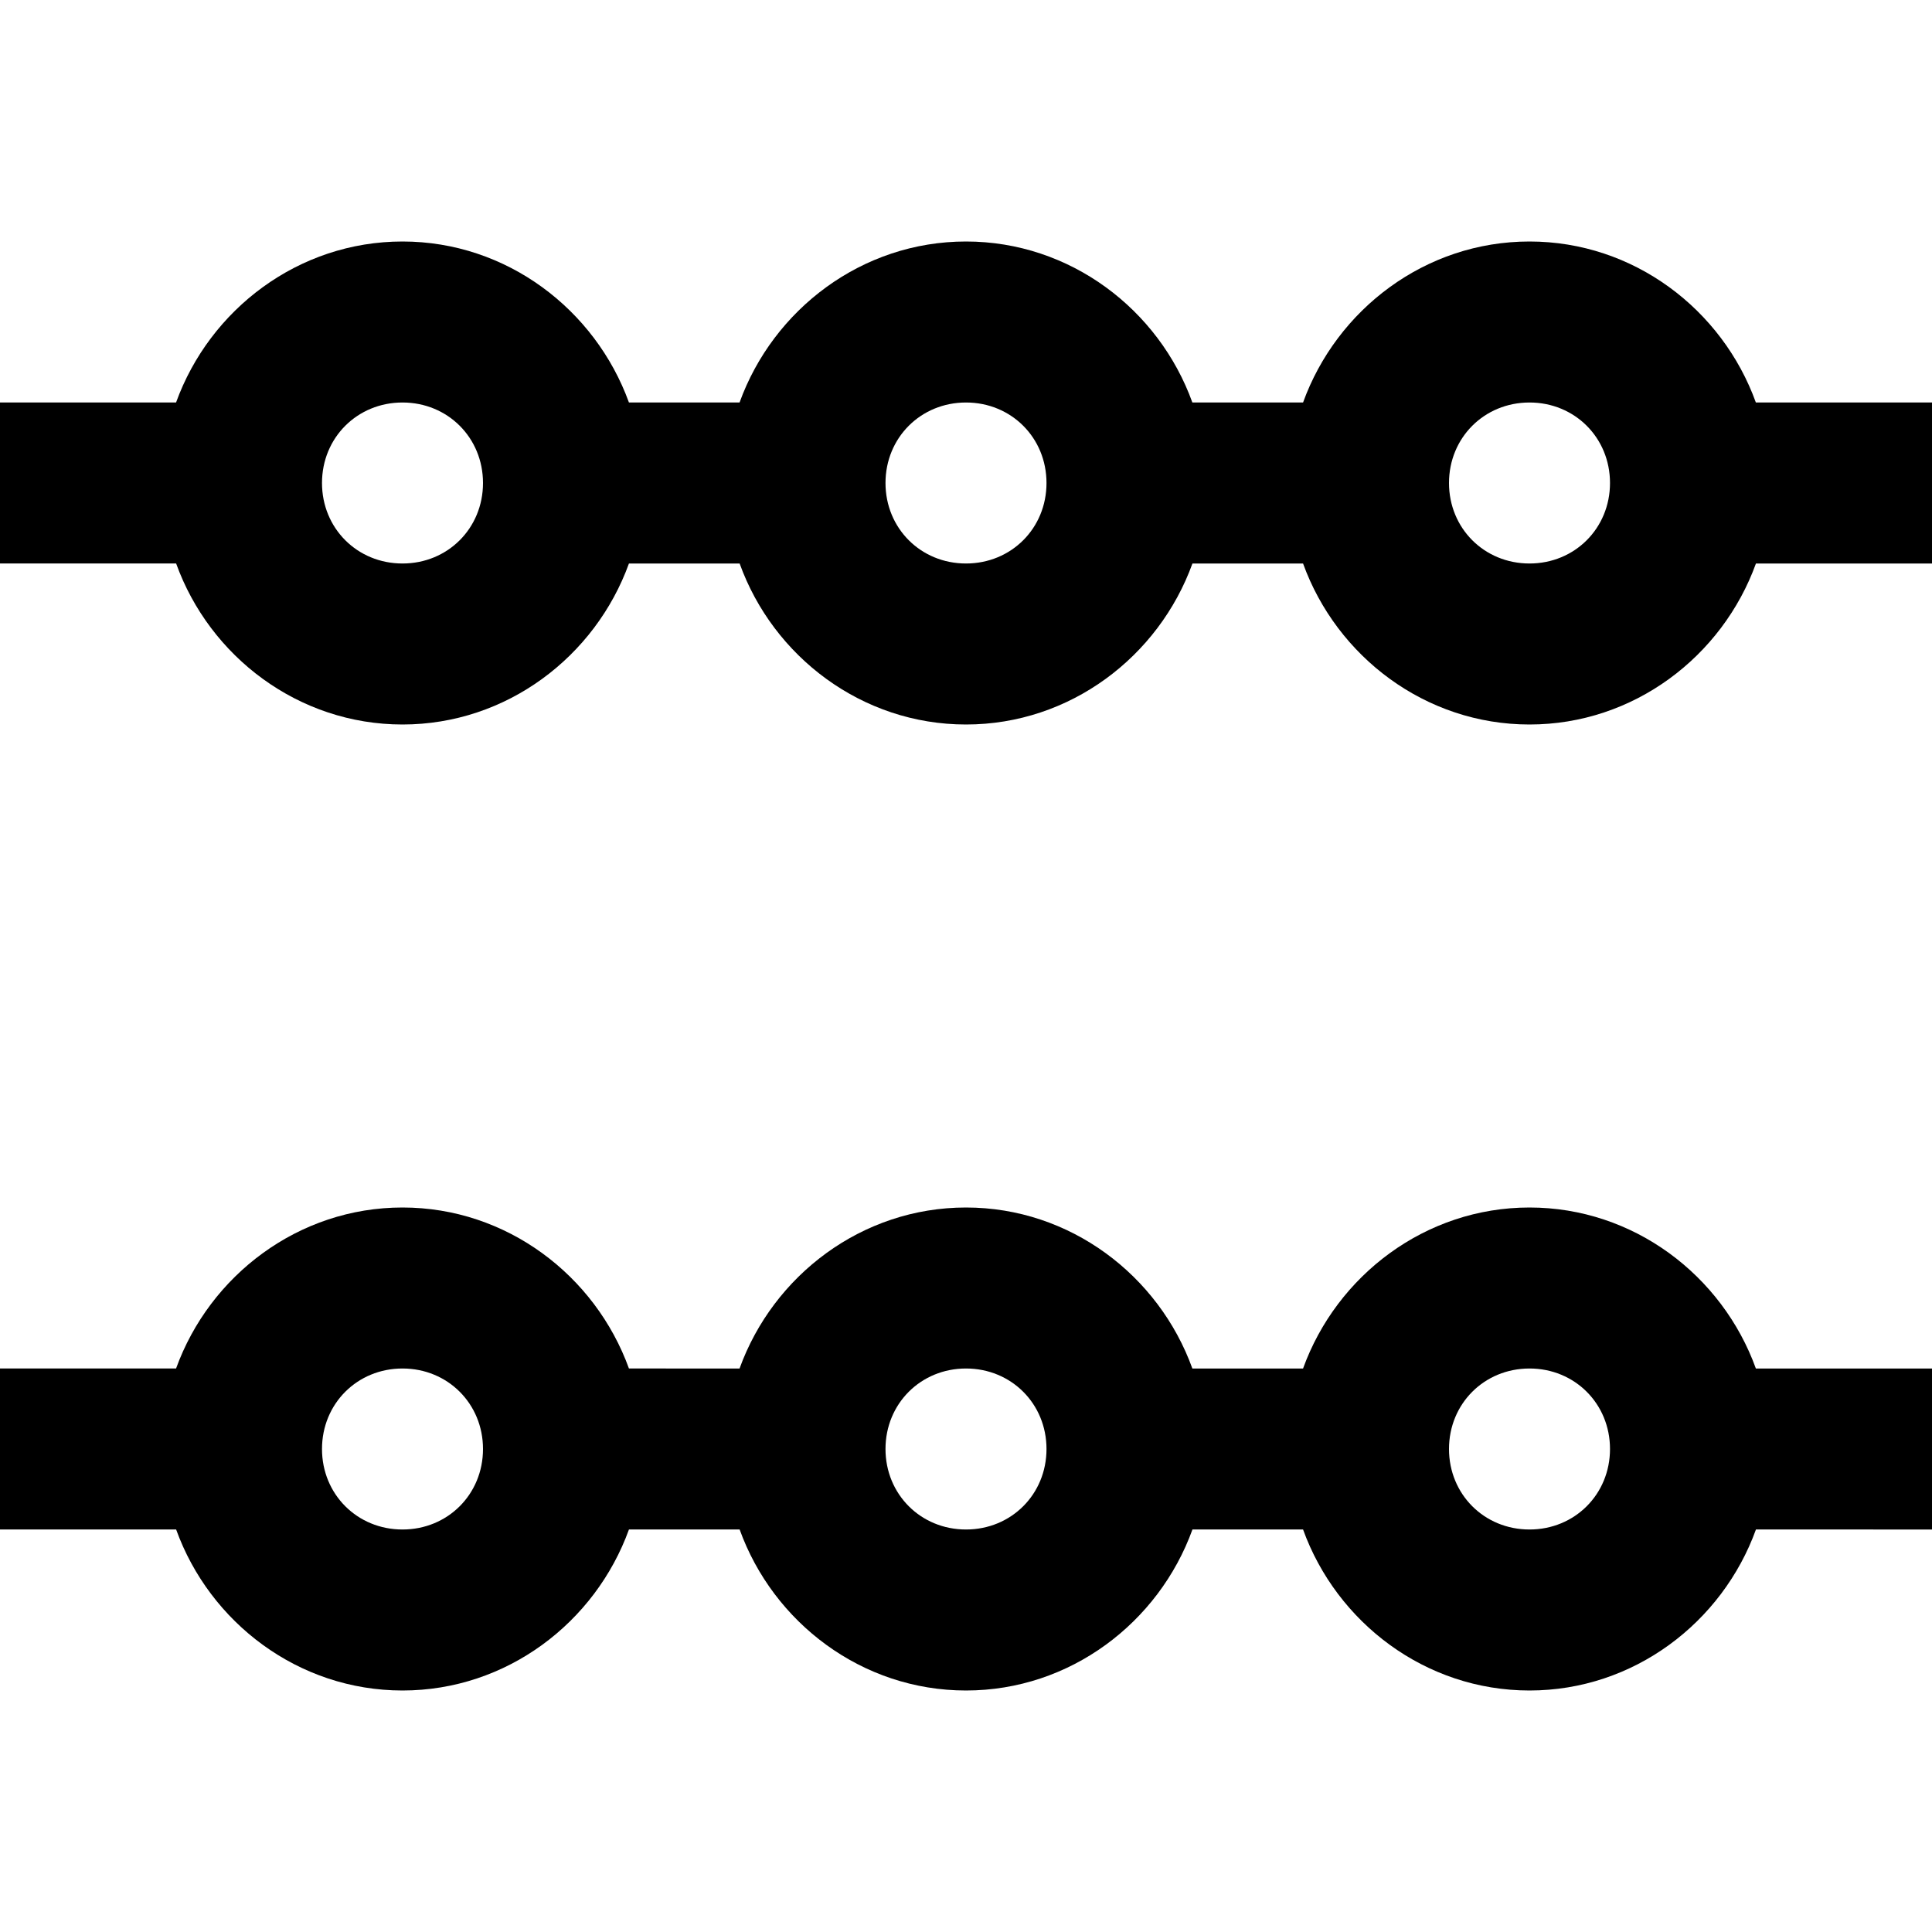
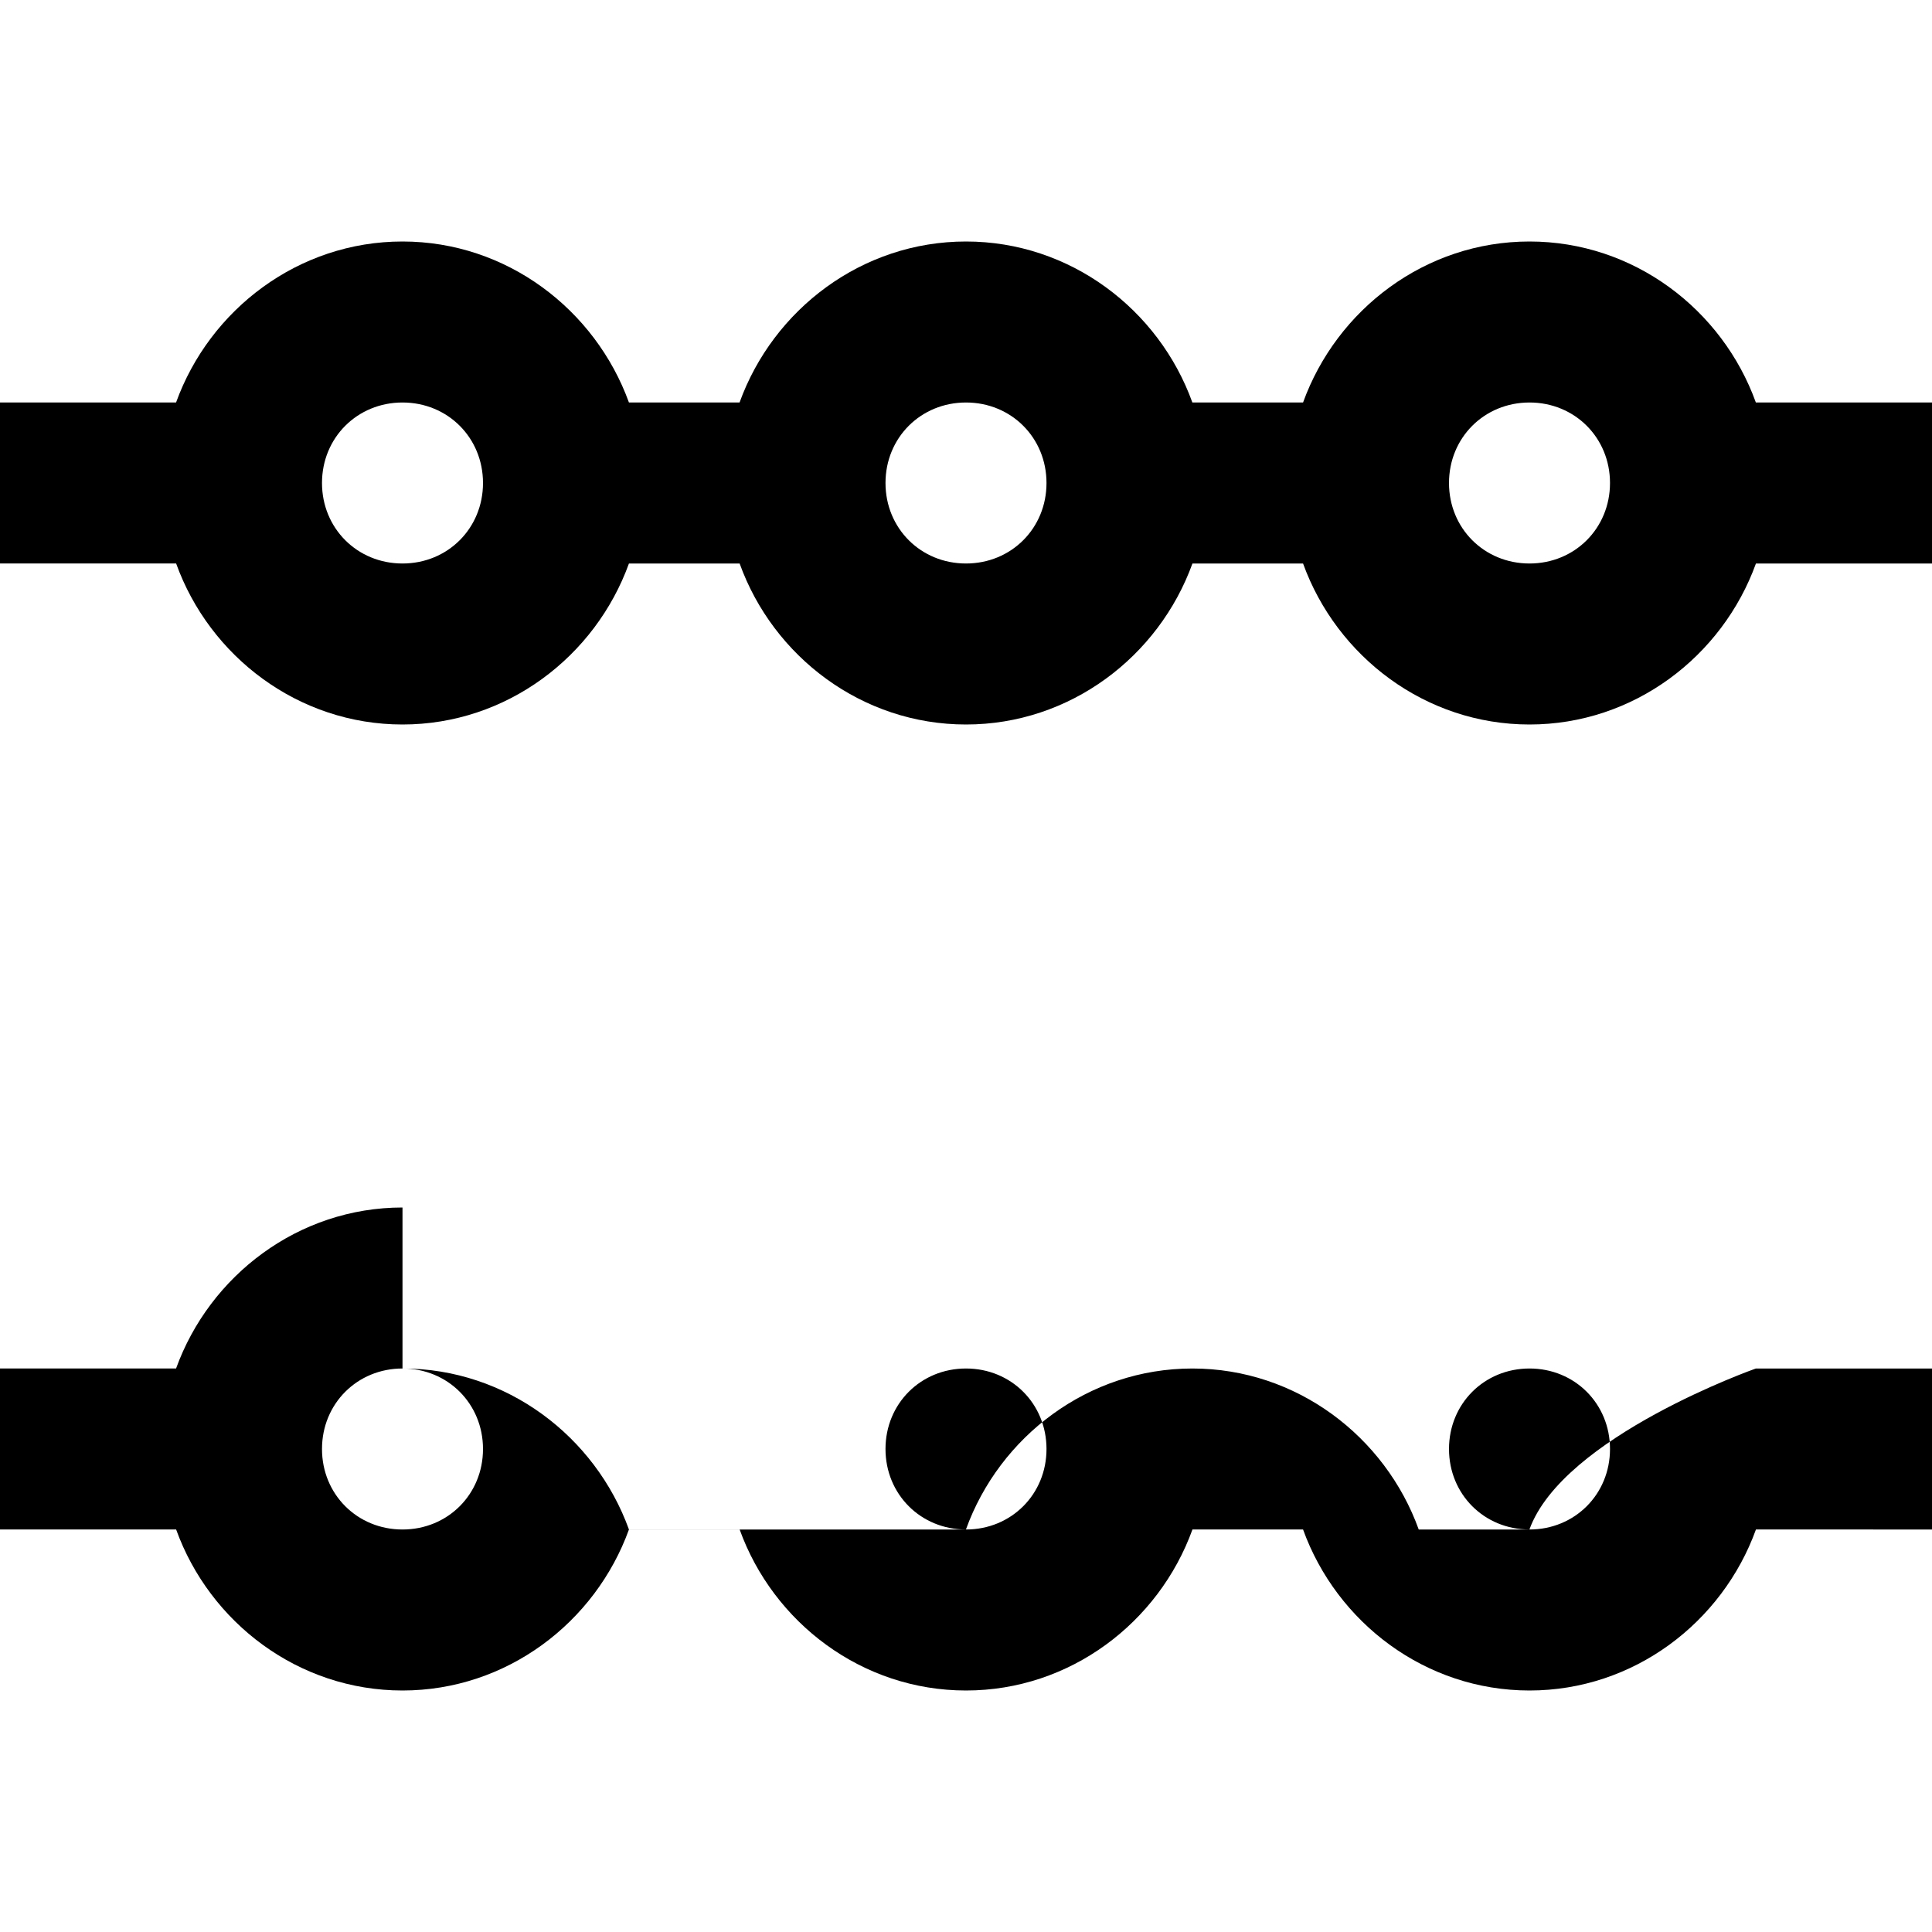
<svg xmlns="http://www.w3.org/2000/svg" viewBox="0 0 24 24">
-   <path d="M5 3c-1.293 0-2.395.844-2.813 2H0v2h2.188C2.604 8.156 3.707 9 5 9s2.395-.844 2.813-2h1.375C9.604 8.156 10.707 9 12 9s2.395-.844 2.813-2h1.374c.418 1.156 1.52 2 2.813 2 1.293 0 2.395-.844 2.813-2H24V5h-2.188C21.395 3.844 20.294 3 19 3s-2.395.844-2.813 2h-1.375C14.396 3.844 13.293 3 12 3s-2.395.844-2.813 2H7.813C7.394 3.844 6.293 3 5 3zm0 2c.563 0 1 .438 1 1 0 .563-.438 1-1 1-.563 0-1-.438-1-1 0-.563.438-1 1-1zm7 0c.563 0 1 .438 1 1 0 .563-.438 1-1 1-.563 0-1-.438-1-1 0-.563.438-1 1-1zm7 0c.563 0 1 .438 1 1 0 .563-.438 1-1 1-.563 0-1-.438-1-1 0-.563.438-1 1-1zM5 15c-1.293 0-2.395.844-2.813 2H0v2h2.188c.417 1.156 1.519 2 2.812 2s2.395-.844 2.813-2h1.375c.417 1.156 1.519 2 2.812 2s2.395-.844 2.813-2h1.374c.418 1.156 1.52 2 2.813 2 1.293 0 2.395-.844 2.813-2H24v-2h-2.188c-.417-1.156-1.519-2-2.812-2s-2.395.844-2.813 2h-1.375c-.417-1.156-1.519-2-2.812-2s-2.395.844-2.813 2H7.813c-.418-1.156-1.52-2-2.813-2zm0 2c.563 0 1 .438 1 1 0 .563-.438 1-1 1-.563 0-1-.438-1-1 0-.563.438-1 1-1zm7 0c.563 0 1 .438 1 1 0 .563-.438 1-1 1-.563 0-1-.438-1-1 0-.563.438-1 1-1zm7 0c.563 0 1 .438 1 1 0 .563-.438 1-1 1-.563 0-1-.438-1-1 0-.563.438-1 1-1z" />
+   <path d="M5 3c-1.293 0-2.395.844-2.813 2H0v2h2.188C2.604 8.156 3.707 9 5 9s2.395-.844 2.813-2h1.375C9.604 8.156 10.707 9 12 9s2.395-.844 2.813-2h1.374c.418 1.156 1.52 2 2.813 2 1.293 0 2.395-.844 2.813-2H24V5h-2.188C21.395 3.844 20.294 3 19 3s-2.395.844-2.813 2h-1.375C14.396 3.844 13.293 3 12 3s-2.395.844-2.813 2H7.813C7.394 3.844 6.293 3 5 3zm0 2c.563 0 1 .438 1 1 0 .563-.438 1-1 1-.563 0-1-.438-1-1 0-.563.438-1 1-1zm7 0c.563 0 1 .438 1 1 0 .563-.438 1-1 1-.563 0-1-.438-1-1 0-.563.438-1 1-1zm7 0c.563 0 1 .438 1 1 0 .563-.438 1-1 1-.563 0-1-.438-1-1 0-.563.438-1 1-1zM5 15c-1.293 0-2.395.844-2.813 2H0v2h2.188c.417 1.156 1.519 2 2.812 2s2.395-.844 2.813-2h1.375c.417 1.156 1.519 2 2.812 2s2.395-.844 2.813-2h1.374c.418 1.156 1.52 2 2.813 2 1.293 0 2.395-.844 2.813-2H24v-2h-2.188s-2.395.844-2.813 2h-1.375c-.417-1.156-1.519-2-2.812-2s-2.395.844-2.813 2H7.813c-.418-1.156-1.52-2-2.813-2zm0 2c.563 0 1 .438 1 1 0 .563-.438 1-1 1-.563 0-1-.438-1-1 0-.563.438-1 1-1zm7 0c.563 0 1 .438 1 1 0 .563-.438 1-1 1-.563 0-1-.438-1-1 0-.563.438-1 1-1zm7 0c.563 0 1 .438 1 1 0 .563-.438 1-1 1-.563 0-1-.438-1-1 0-.563.438-1 1-1z" />
</svg>